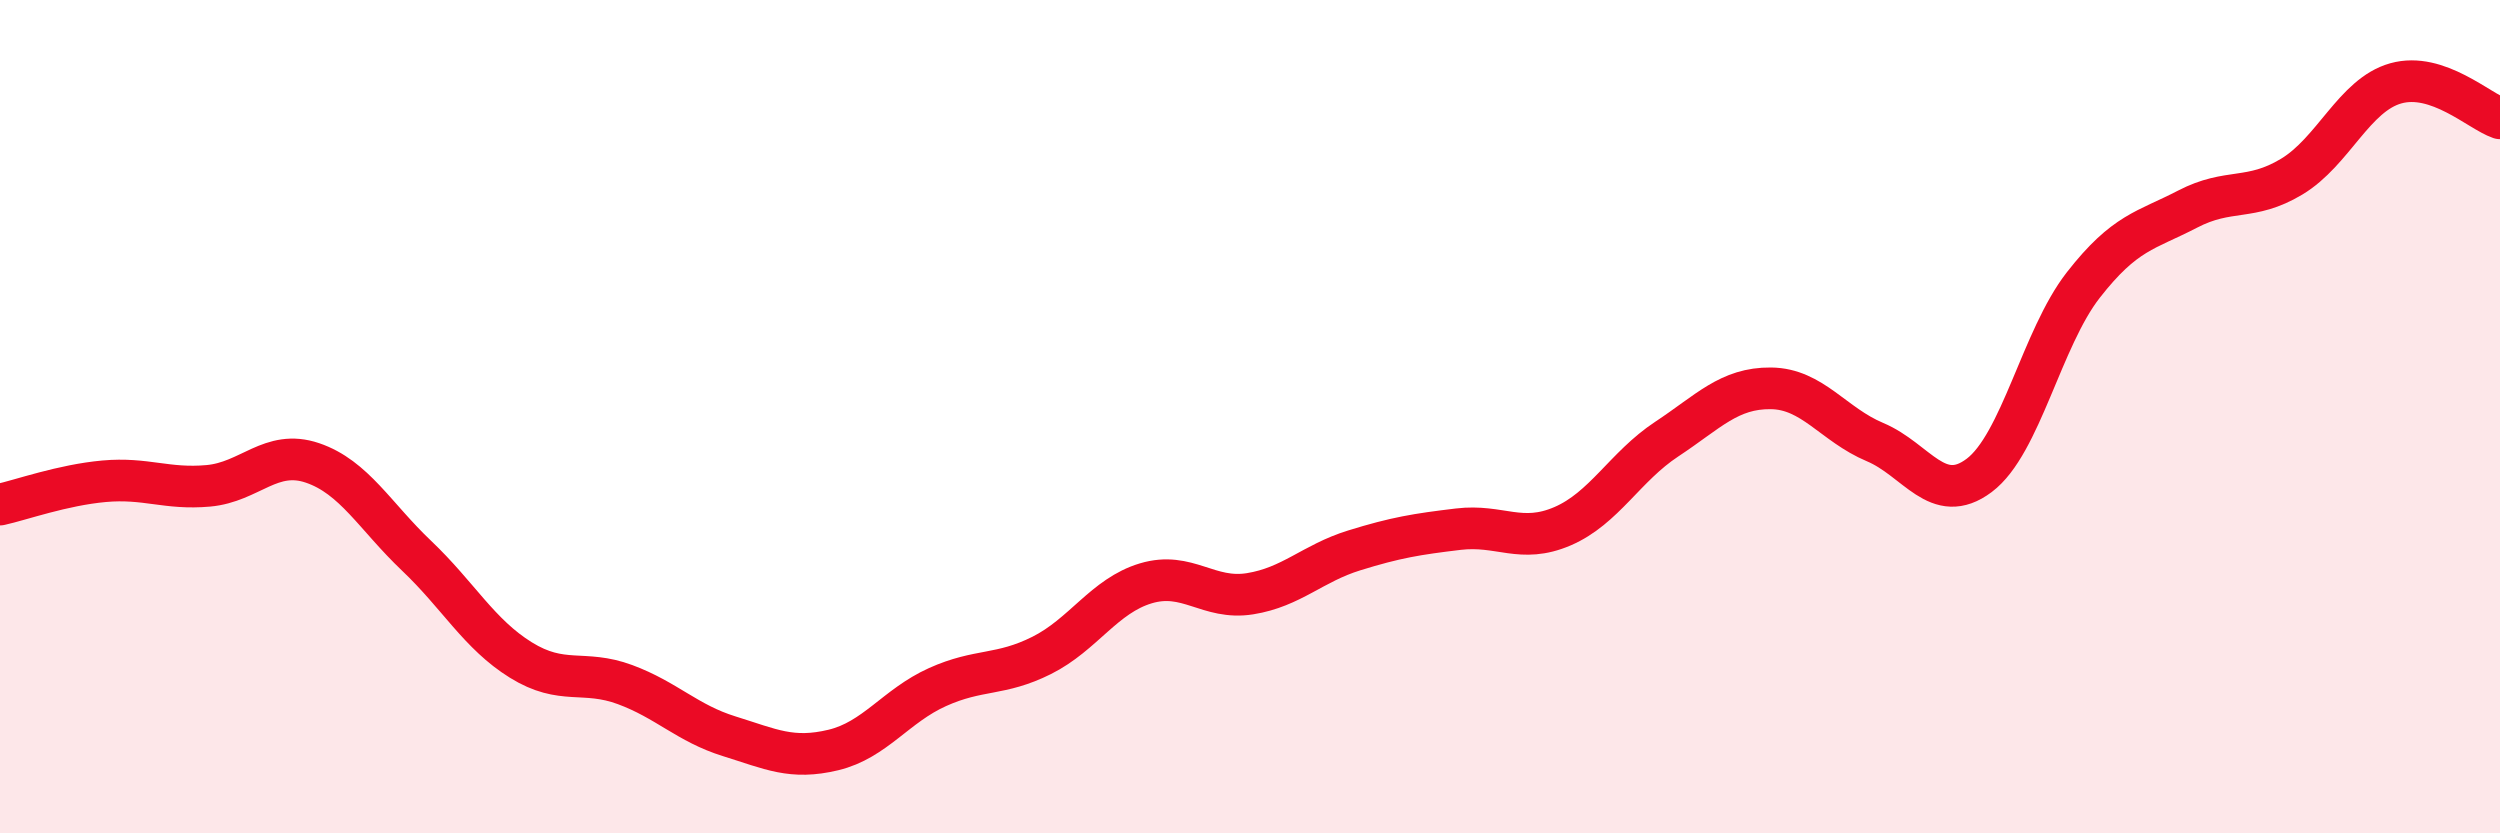
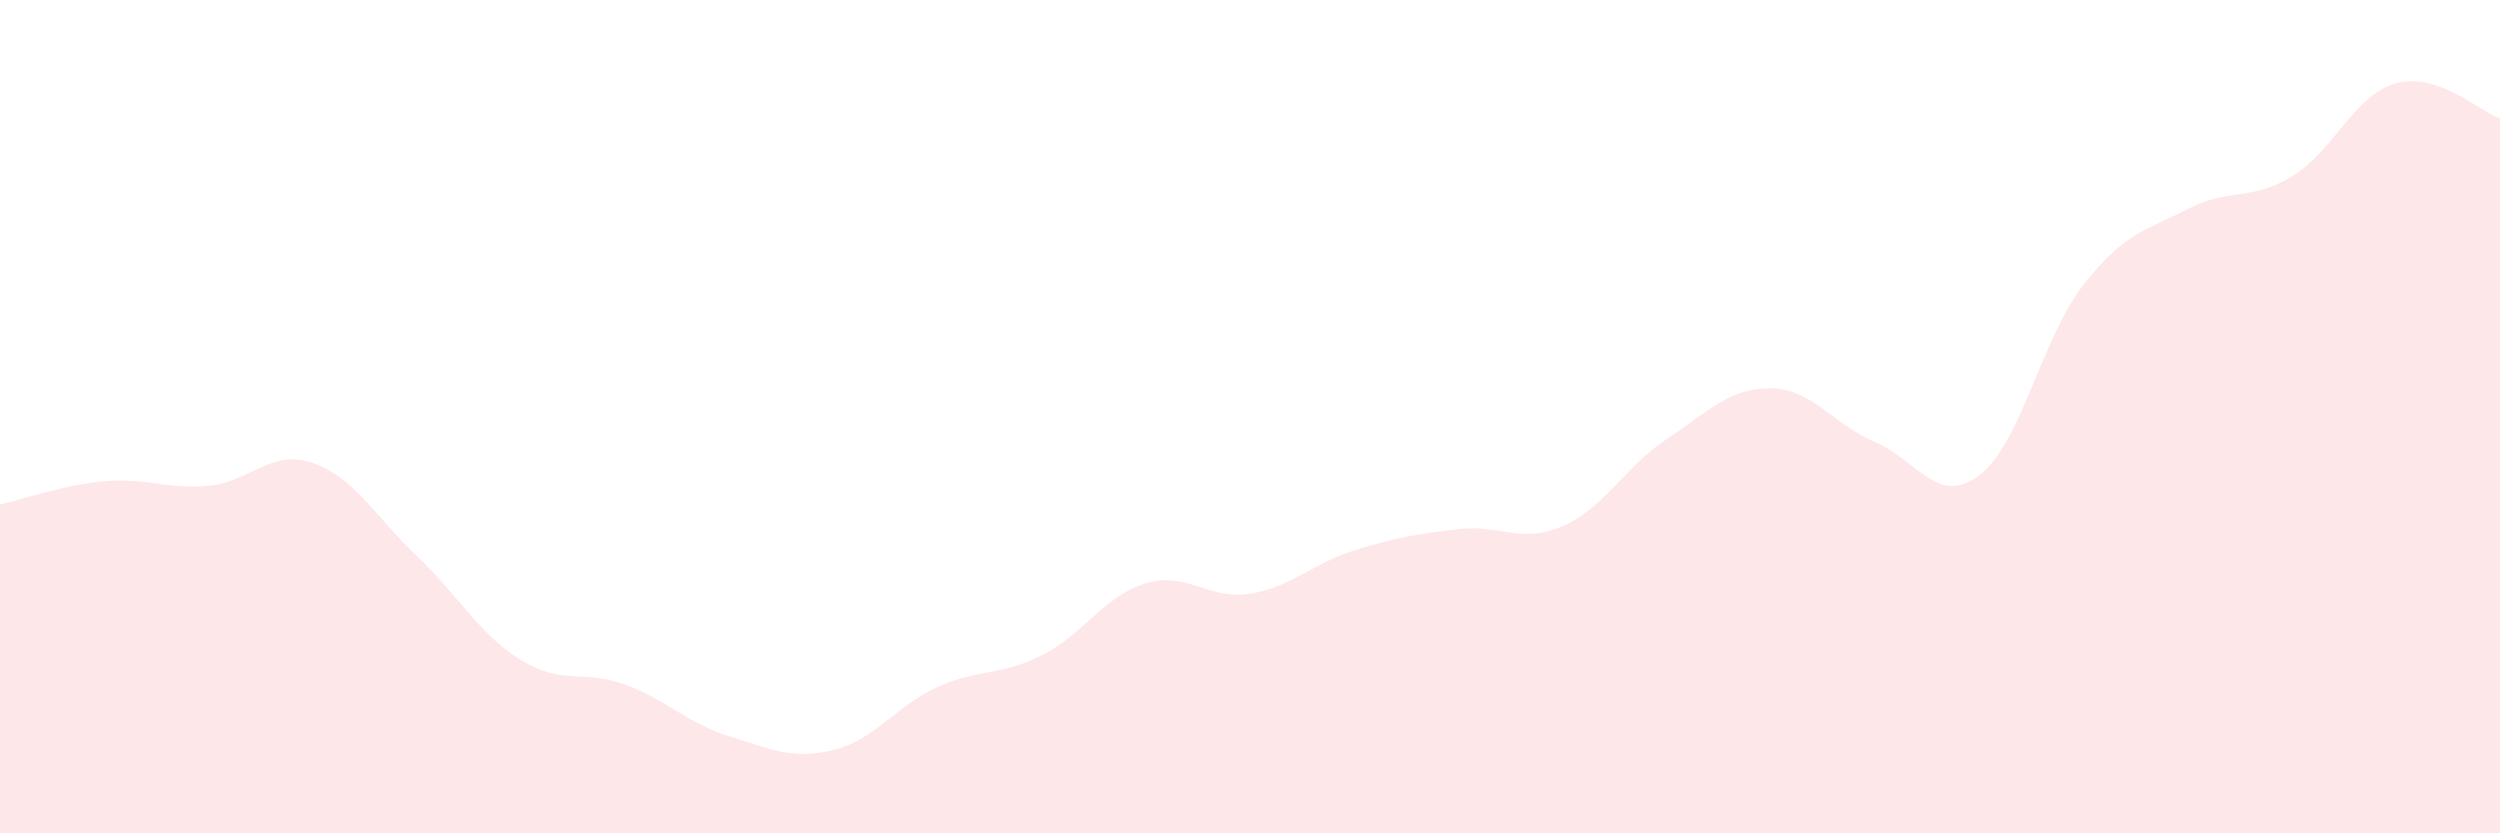
<svg xmlns="http://www.w3.org/2000/svg" width="60" height="20" viewBox="0 0 60 20">
  <path d="M 0,12.11 C 0.5,12 1.5,11.64 2.5,11.55 C 3.5,11.46 4,11.75 5,11.66 C 6,11.57 6.5,10.77 7.5,11.11 C 8.5,11.45 9,12.39 10,13.34 C 11,14.29 11.5,15.22 12.5,15.84 C 13.5,16.46 14,16.06 15,16.43 C 16,16.8 16.5,17.36 17.5,17.67 C 18.5,17.98 19,18.24 20,18 C 21,17.76 21.5,16.94 22.5,16.49 C 23.5,16.04 24,16.23 25,15.73 C 26,15.23 26.5,14.3 27.5,14 C 28.5,13.7 29,14.41 30,14.25 C 31,14.09 31.5,13.52 32.5,13.21 C 33.5,12.9 34,12.82 35,12.7 C 36,12.58 36.5,13.06 37.5,12.63 C 38.5,12.2 39,11.2 40,10.54 C 41,9.88 41.5,9.31 42.5,9.32 C 43.5,9.33 44,10.19 45,10.61 C 46,11.03 46.5,12.16 47.5,11.41 C 48.5,10.66 49,8.12 50,6.84 C 51,5.56 51.5,5.54 52.5,5.02 C 53.5,4.5 54,4.84 55,4.24 C 56,3.64 56.5,2.28 57.5,2 C 58.5,1.72 59.5,2.67 60,2.84L60 20L0 20Z" fill="#EB0A25" opacity="0.1" stroke-linecap="round" stroke-linejoin="round" />
-   <path d="M 0,12.11 C 0.5,12 1.5,11.64 2.5,11.55 C 3.5,11.46 4,11.75 5,11.66 C 6,11.57 6.5,10.77 7.5,11.11 C 8.5,11.45 9,12.39 10,13.34 C 11,14.29 11.5,15.22 12.5,15.84 C 13.5,16.46 14,16.06 15,16.43 C 16,16.8 16.5,17.36 17.5,17.67 C 18.5,17.98 19,18.24 20,18 C 21,17.76 21.5,16.94 22.5,16.49 C 23.5,16.04 24,16.23 25,15.73 C 26,15.23 26.5,14.3 27.5,14 C 28.5,13.7 29,14.41 30,14.25 C 31,14.09 31.5,13.52 32.5,13.21 C 33.5,12.9 34,12.82 35,12.7 C 36,12.58 36.5,13.06 37.5,12.63 C 38.5,12.2 39,11.2 40,10.54 C 41,9.88 41.5,9.31 42.5,9.32 C 43.5,9.33 44,10.19 45,10.61 C 46,11.03 46.5,12.16 47.5,11.41 C 48.5,10.66 49,8.12 50,6.84 C 51,5.56 51.5,5.54 52.5,5.02 C 53.5,4.5 54,4.84 55,4.24 C 56,3.64 56.5,2.28 57.5,2 C 58.5,1.72 59.5,2.67 60,2.84" stroke="#EB0A25" stroke-width="1" fill="none" stroke-linecap="round" stroke-linejoin="round" />
</svg>